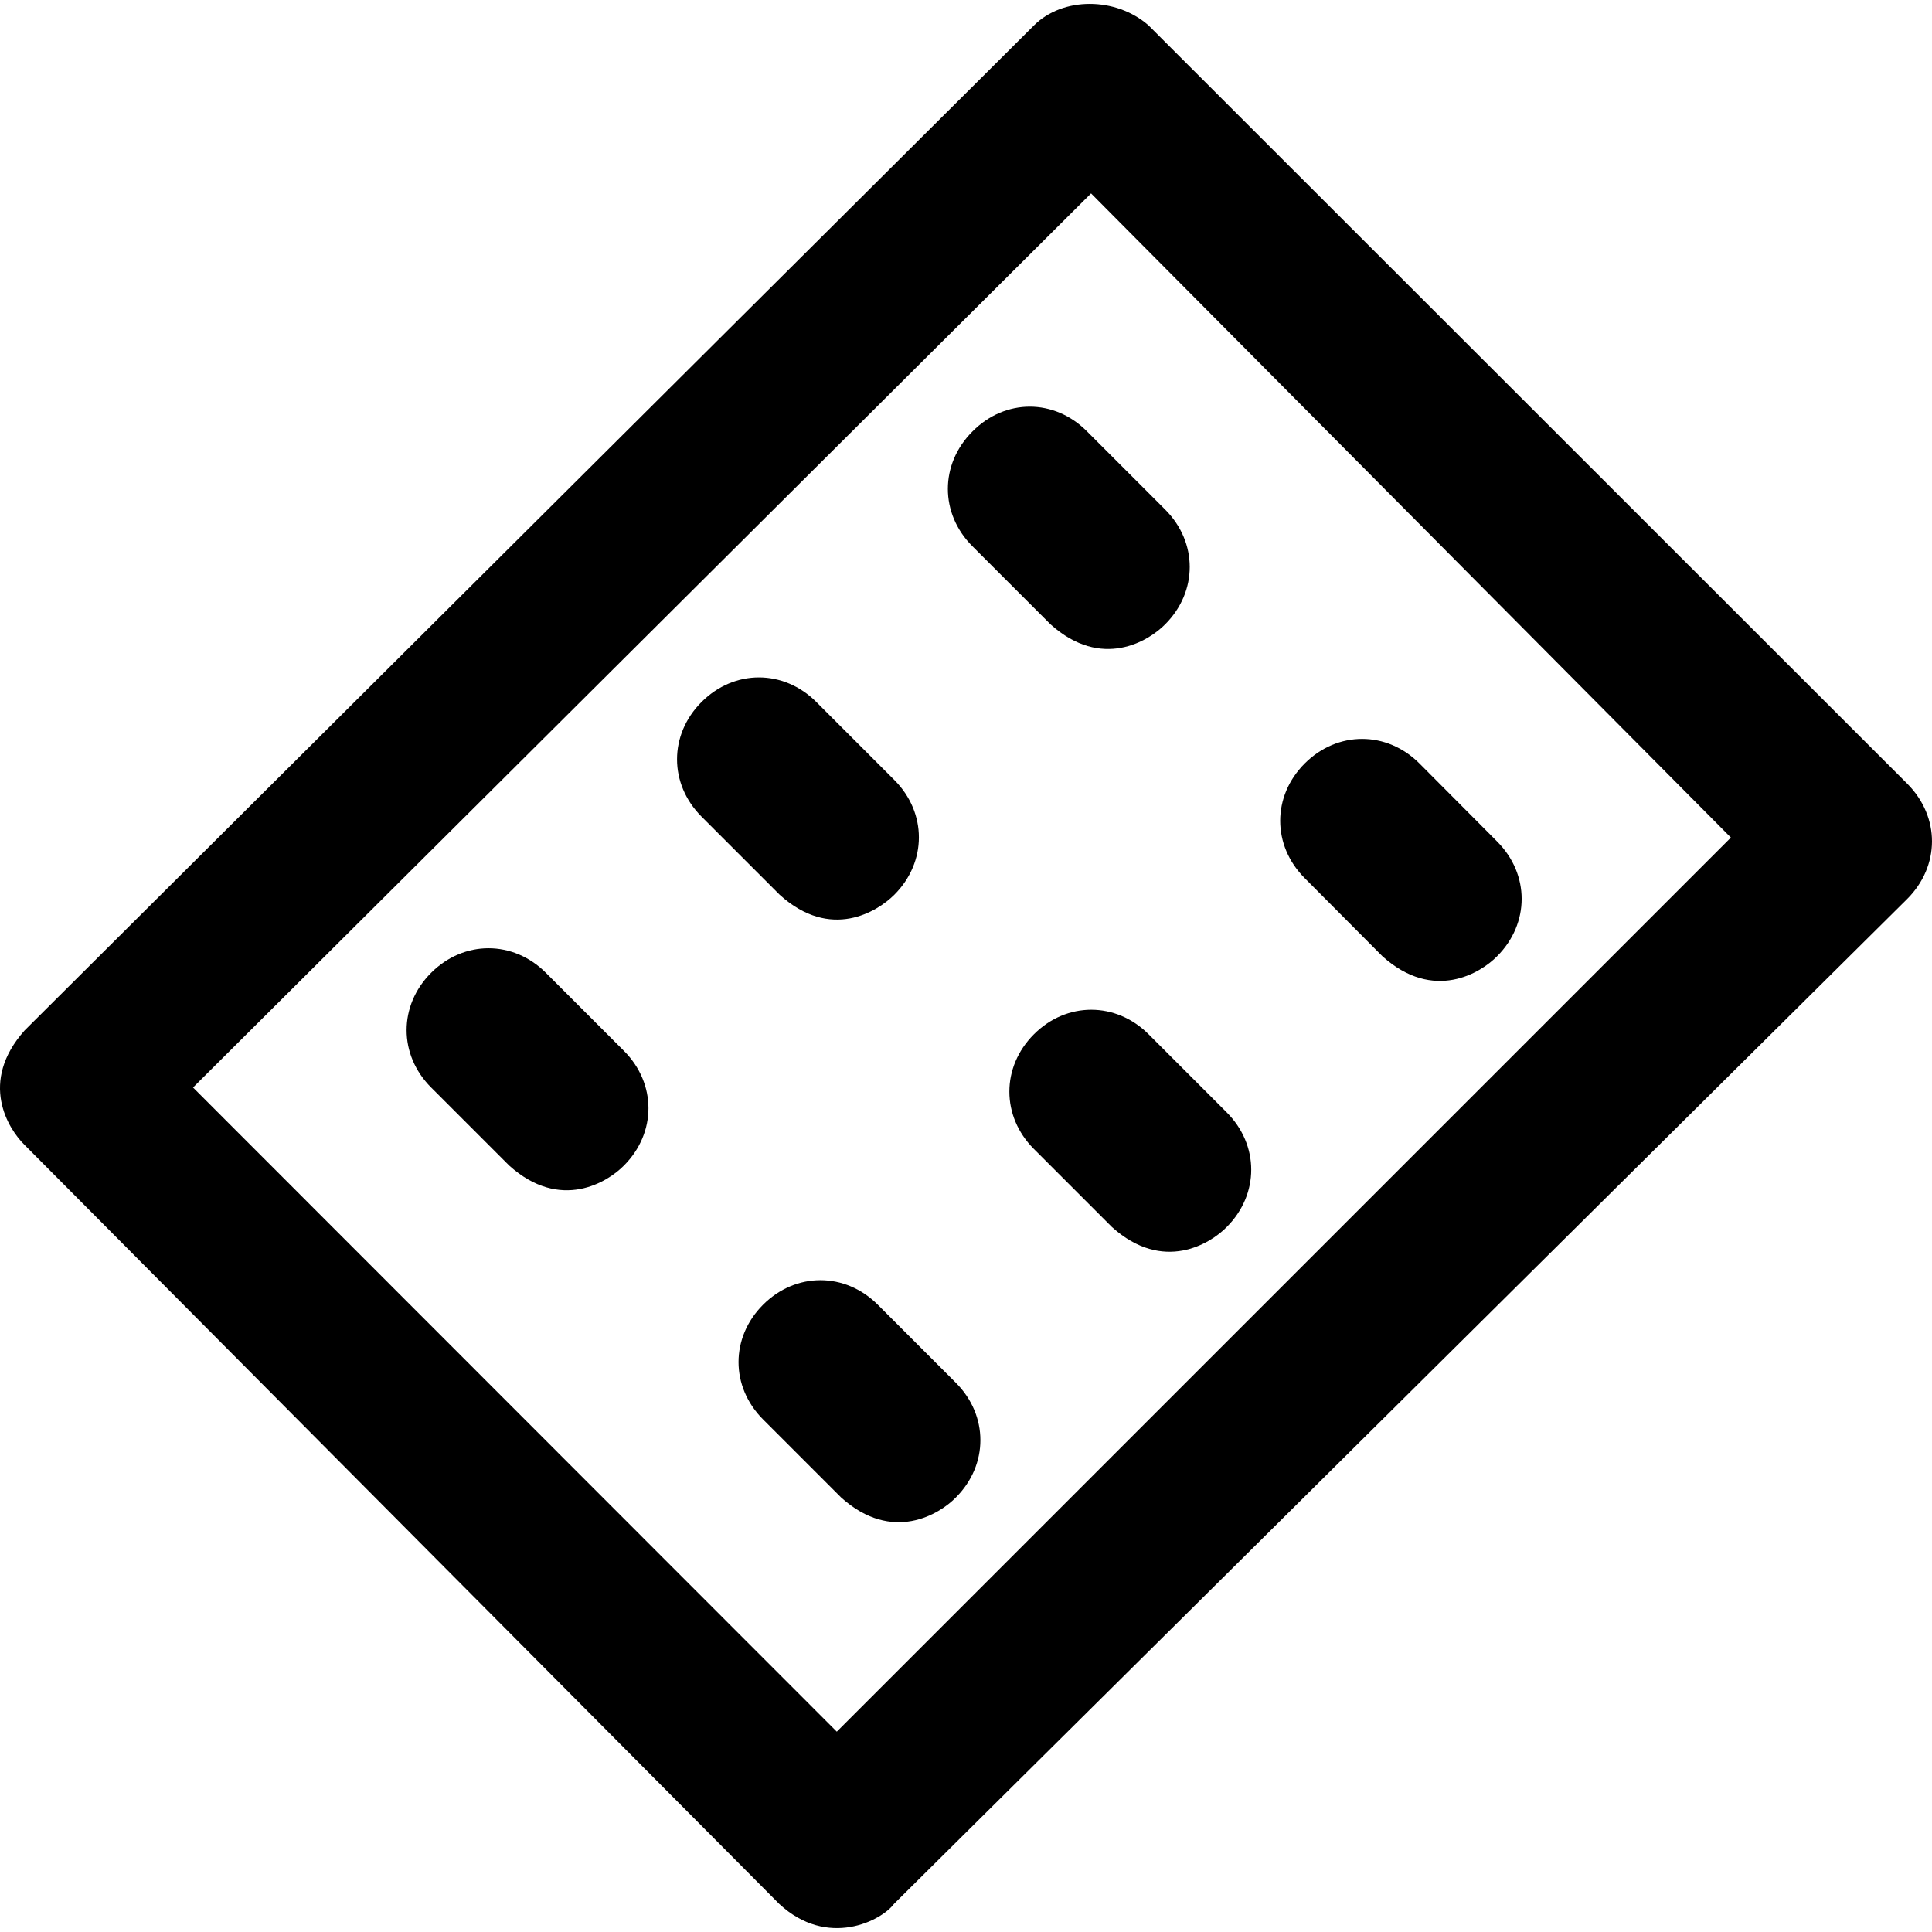
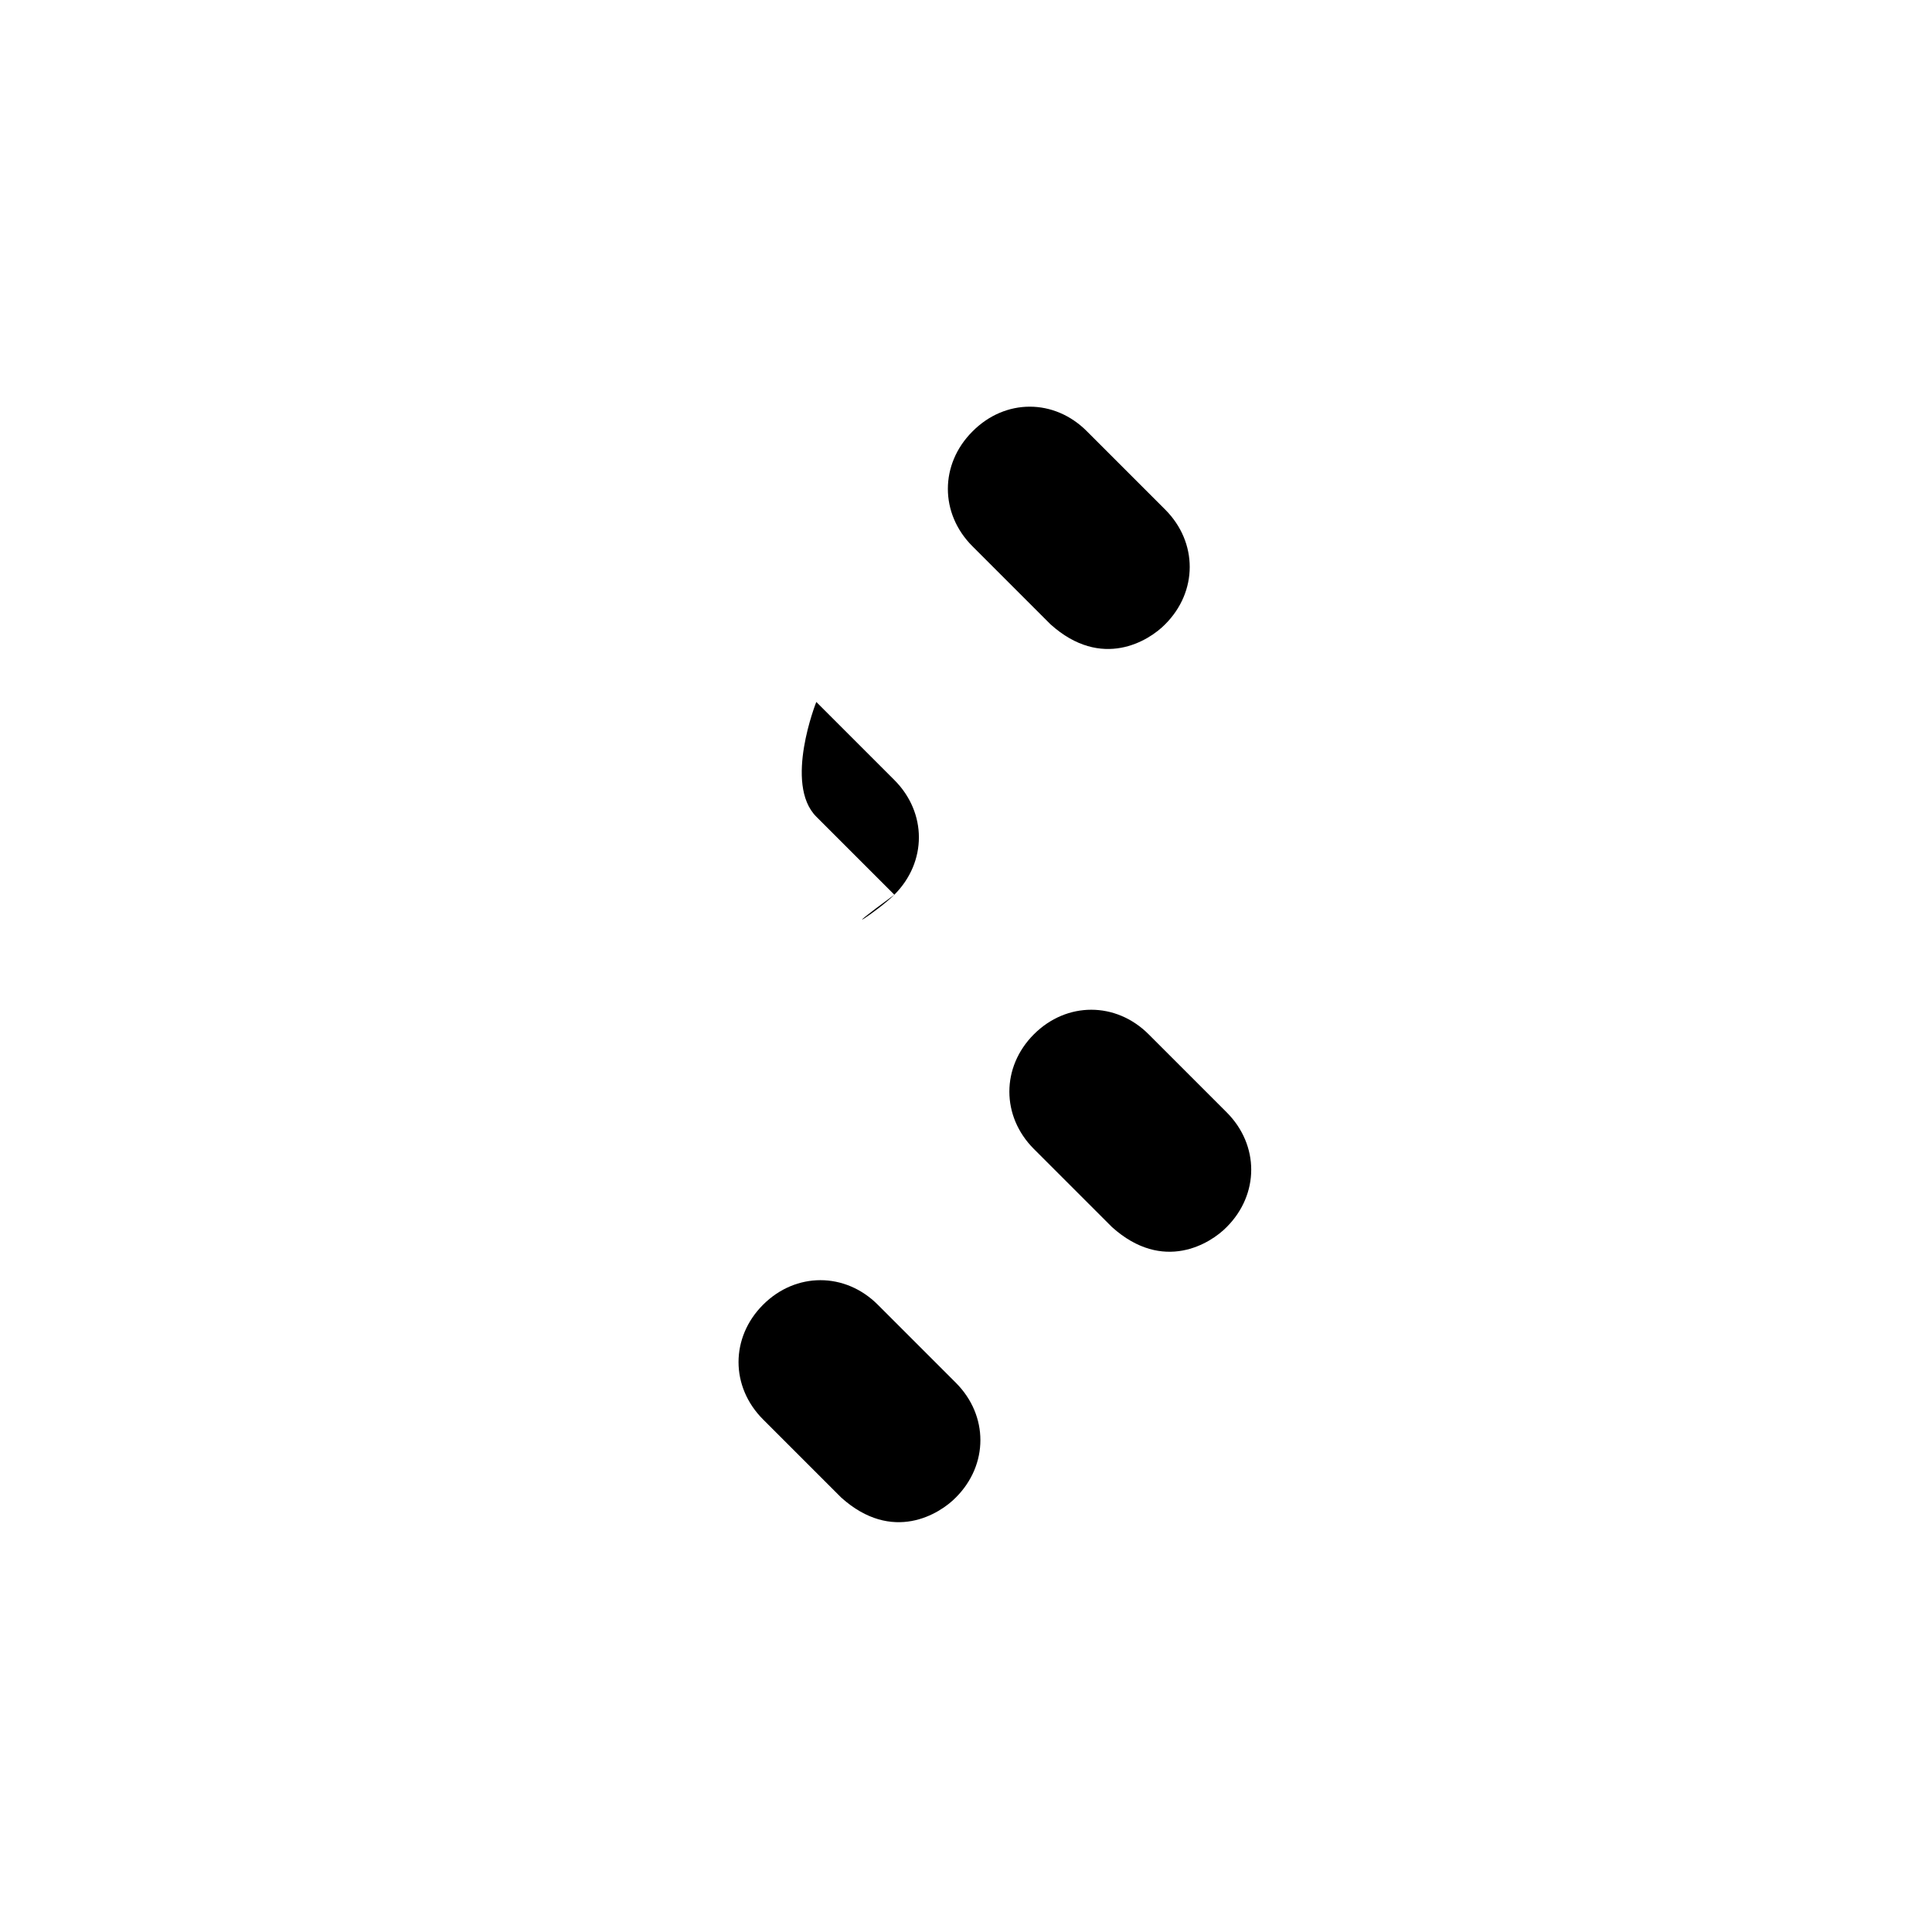
<svg xmlns="http://www.w3.org/2000/svg" fill="#000000" height="800px" width="800px" version="1.1" id="Layer_1" viewBox="0 0 490.077 490.077" xml:space="preserve">
  <g>
    <g>
-       <path d="M483.864,198.859l-192.5-192.4c-8.3-7.3-21.8-7.3-29.1,0l-256,254.9c-11.7,13.1-4.2,25,0,29.1l191.4,192.5    c12.3,11.4,26,4.2,29.1,0l257-254.9C492.164,219.659,492.164,207.259,483.864,198.859z M212.264,439.259l-163.3-163.4l227.8-226.8    l162.3,163.4L212.264,439.259z" />
      <path d="M246.664,109.459c-8.3,8.3-8.3,20.8,0,29.1l19.8,19.8c13,11.7,25,4.2,29.1,0c8.3-8.3,8.3-20.8,0-29.1l-19.8-19.8    C267.464,101.059,254.964,101.059,246.664,109.459z" />
-       <path d="M226.864,226.959c8.3-8.3,8.3-20.8,0-29.1l-19.8-19.8c-8.3-8.3-20.8-8.3-29.1,0s-8.3,20.8,0,29.1l19.8,19.8    C210.764,238.759,222.664,231.159,226.864,226.959z" />
-       <path d="M138.464,246.759c-8.3-8.3-20.8-8.3-29.1,0s-8.3,20.8,0,29.1l19.8,19.8c13,11.7,25,4.2,29.1,0c8.3-8.3,8.3-20.8,0-29.1    L138.464,246.759z" />
-       <path d="M350.664,242.559c13,11.7,25,4.2,29.1,0c8.3-8.3,8.3-20.8,0-29.1l-19.7-19.8c-8.3-8.3-20.8-8.3-29.1,0s-8.3,20.8,0,29.1    L350.664,242.559z" />
+       <path d="M226.864,226.959c8.3-8.3,8.3-20.8,0-29.1l-19.8-19.8s-8.3,20.8,0,29.1l19.8,19.8    C210.764,238.759,222.664,231.159,226.864,226.959z" />
      <path d="M262.264,262.359c-8.3,8.3-8.3,20.8,0,29.1l19.8,19.8c13,11.7,25,4.2,29.1,0c8.3-8.3,8.3-20.8,0-29.1l-19.8-19.8    C283.064,254.059,270.564,254.059,262.264,262.359z" />
      <path d="M222.664,330.959c-8.3-8.3-20.8-8.3-29.1,0s-8.3,20.8,0,29.1l19.8,19.8c13,11.7,25,4.2,29.1,0c8.3-8.3,8.3-20.8,0-29.1    L222.664,330.959z" />
    </g>
  </g>
</svg>